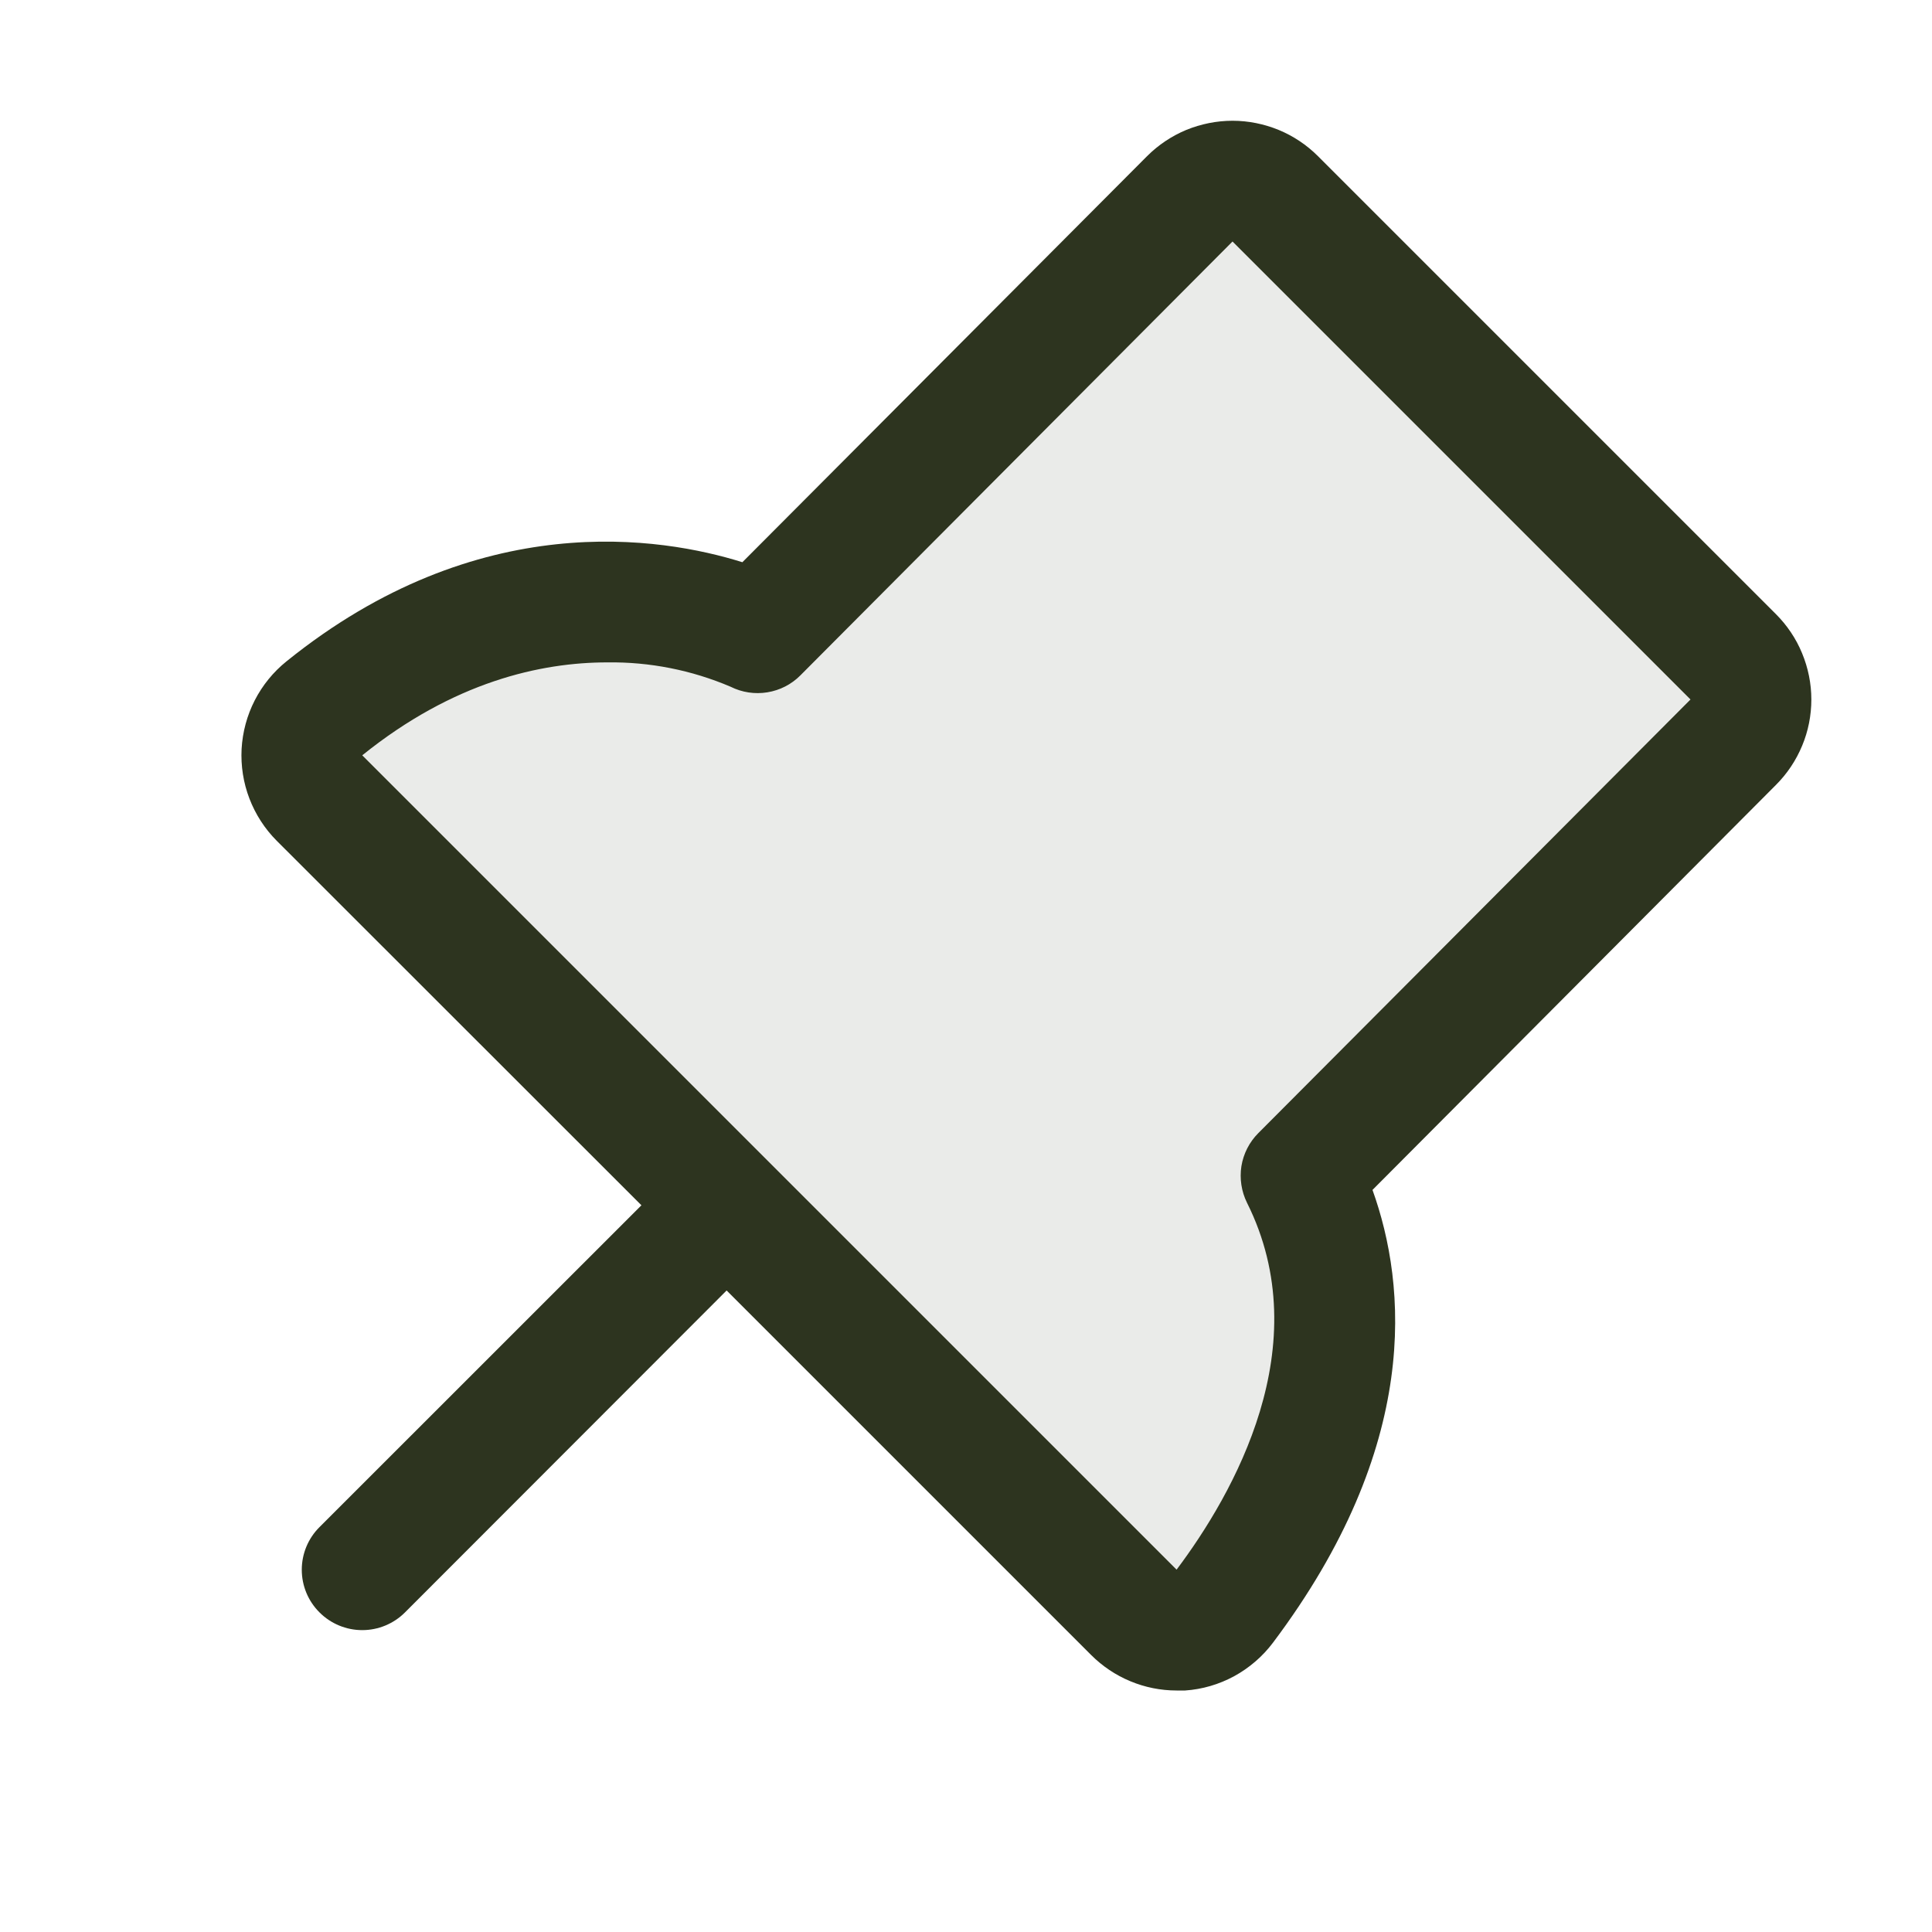
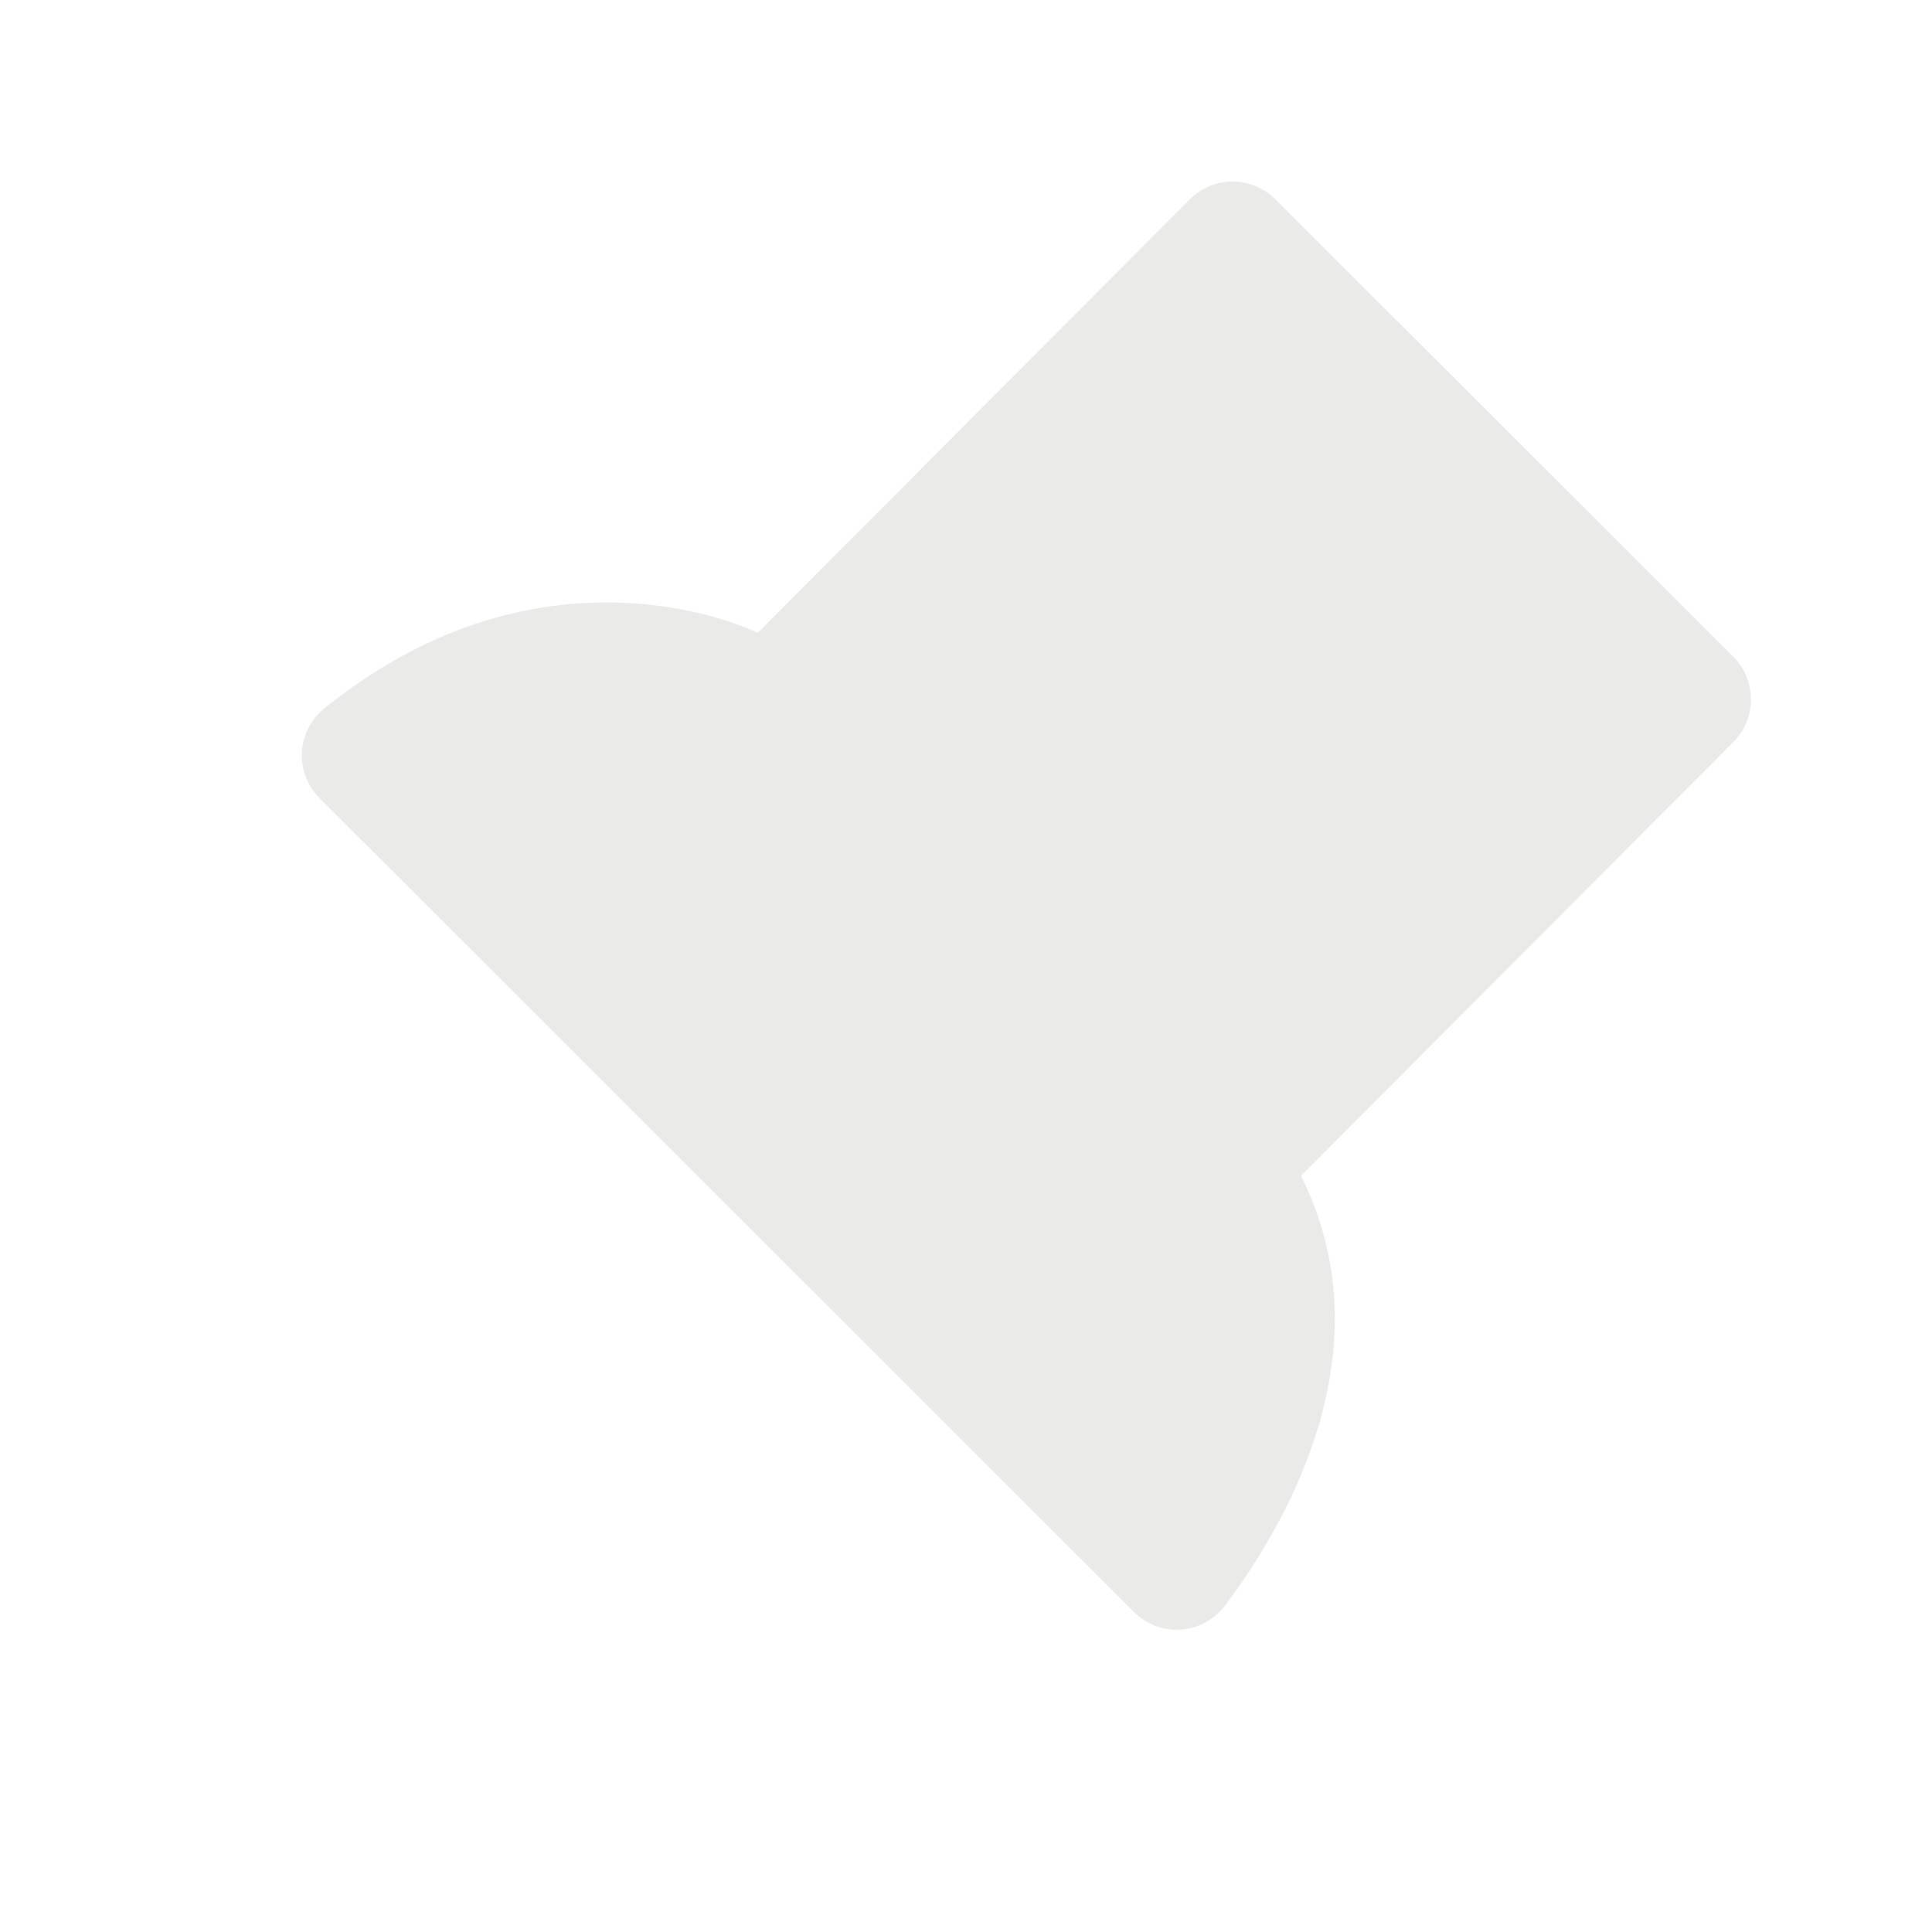
<svg xmlns="http://www.w3.org/2000/svg" width="20" height="20" viewBox="0 0 20 20" fill="none">
  <path d="M17.942 7.683L13.468 12.172C14.363 13.963 13.334 15.755 12.678 16.625C12.624 16.696 12.556 16.754 12.477 16.796C12.399 16.839 12.313 16.864 12.224 16.87C12.135 16.876 12.046 16.863 11.963 16.832C11.88 16.801 11.804 16.753 11.741 16.69L3.308 8.262C3.246 8.2 3.197 8.126 3.166 8.044C3.134 7.961 3.121 7.874 3.125 7.786C3.13 7.698 3.154 7.612 3.194 7.534C3.234 7.456 3.291 7.387 3.359 7.332C5.676 5.463 7.844 6.551 7.844 6.551L12.318 2.062C12.435 1.945 12.594 1.879 12.76 1.879C12.925 1.879 13.084 1.945 13.202 2.062L17.942 6.797C18 6.855 18.047 6.924 18.078 7C18.11 7.076 18.126 7.157 18.126 7.24C18.126 7.322 18.11 7.404 18.078 7.48C18.047 7.556 18 7.625 17.942 7.683Z" fill="#2D341F" fill-opacity="0.1" />
-   <path d="M18.384 6.357L13.643 1.616C13.527 1.5 13.389 1.408 13.237 1.345C13.085 1.283 12.923 1.25 12.759 1.25C12.595 1.25 12.432 1.283 12.28 1.345C12.129 1.408 11.991 1.5 11.875 1.616L7.685 5.82C6.852 5.559 4.951 5.244 2.966 6.846C2.829 6.956 2.717 7.094 2.637 7.25C2.557 7.406 2.511 7.577 2.501 7.753C2.492 7.928 2.519 8.103 2.582 8.267C2.645 8.431 2.741 8.58 2.865 8.704L6.64 12.477L3.308 15.808C3.19 15.925 3.124 16.084 3.124 16.25C3.124 16.416 3.19 16.575 3.308 16.692C3.425 16.809 3.584 16.875 3.75 16.875C3.916 16.875 4.075 16.809 4.192 16.692L7.522 13.359L11.295 17.132C11.411 17.248 11.549 17.341 11.701 17.404C11.852 17.467 12.015 17.5 12.18 17.5C12.209 17.5 12.238 17.5 12.268 17.5C12.446 17.488 12.619 17.437 12.776 17.352C12.933 17.266 13.07 17.148 13.177 17.006C14.711 14.966 14.564 13.309 14.208 12.318L18.385 8.125C18.501 8.009 18.593 7.871 18.656 7.719C18.719 7.568 18.751 7.405 18.751 7.241C18.751 7.077 18.718 6.914 18.655 6.762C18.593 6.611 18.5 6.473 18.384 6.357ZM17.5 7.241L13.026 11.73C12.933 11.823 12.872 11.943 12.851 12.072C12.831 12.201 12.851 12.334 12.909 12.451C13.648 13.93 12.768 15.466 12.18 16.249L3.75 7.819C4.694 7.058 5.597 6.857 6.287 6.857C6.726 6.851 7.16 6.937 7.563 7.109C7.681 7.168 7.814 7.188 7.943 7.167C8.073 7.146 8.193 7.085 8.286 6.991L12.759 2.5L17.5 7.241V7.241Z" fill="#2D341F" />
</svg>